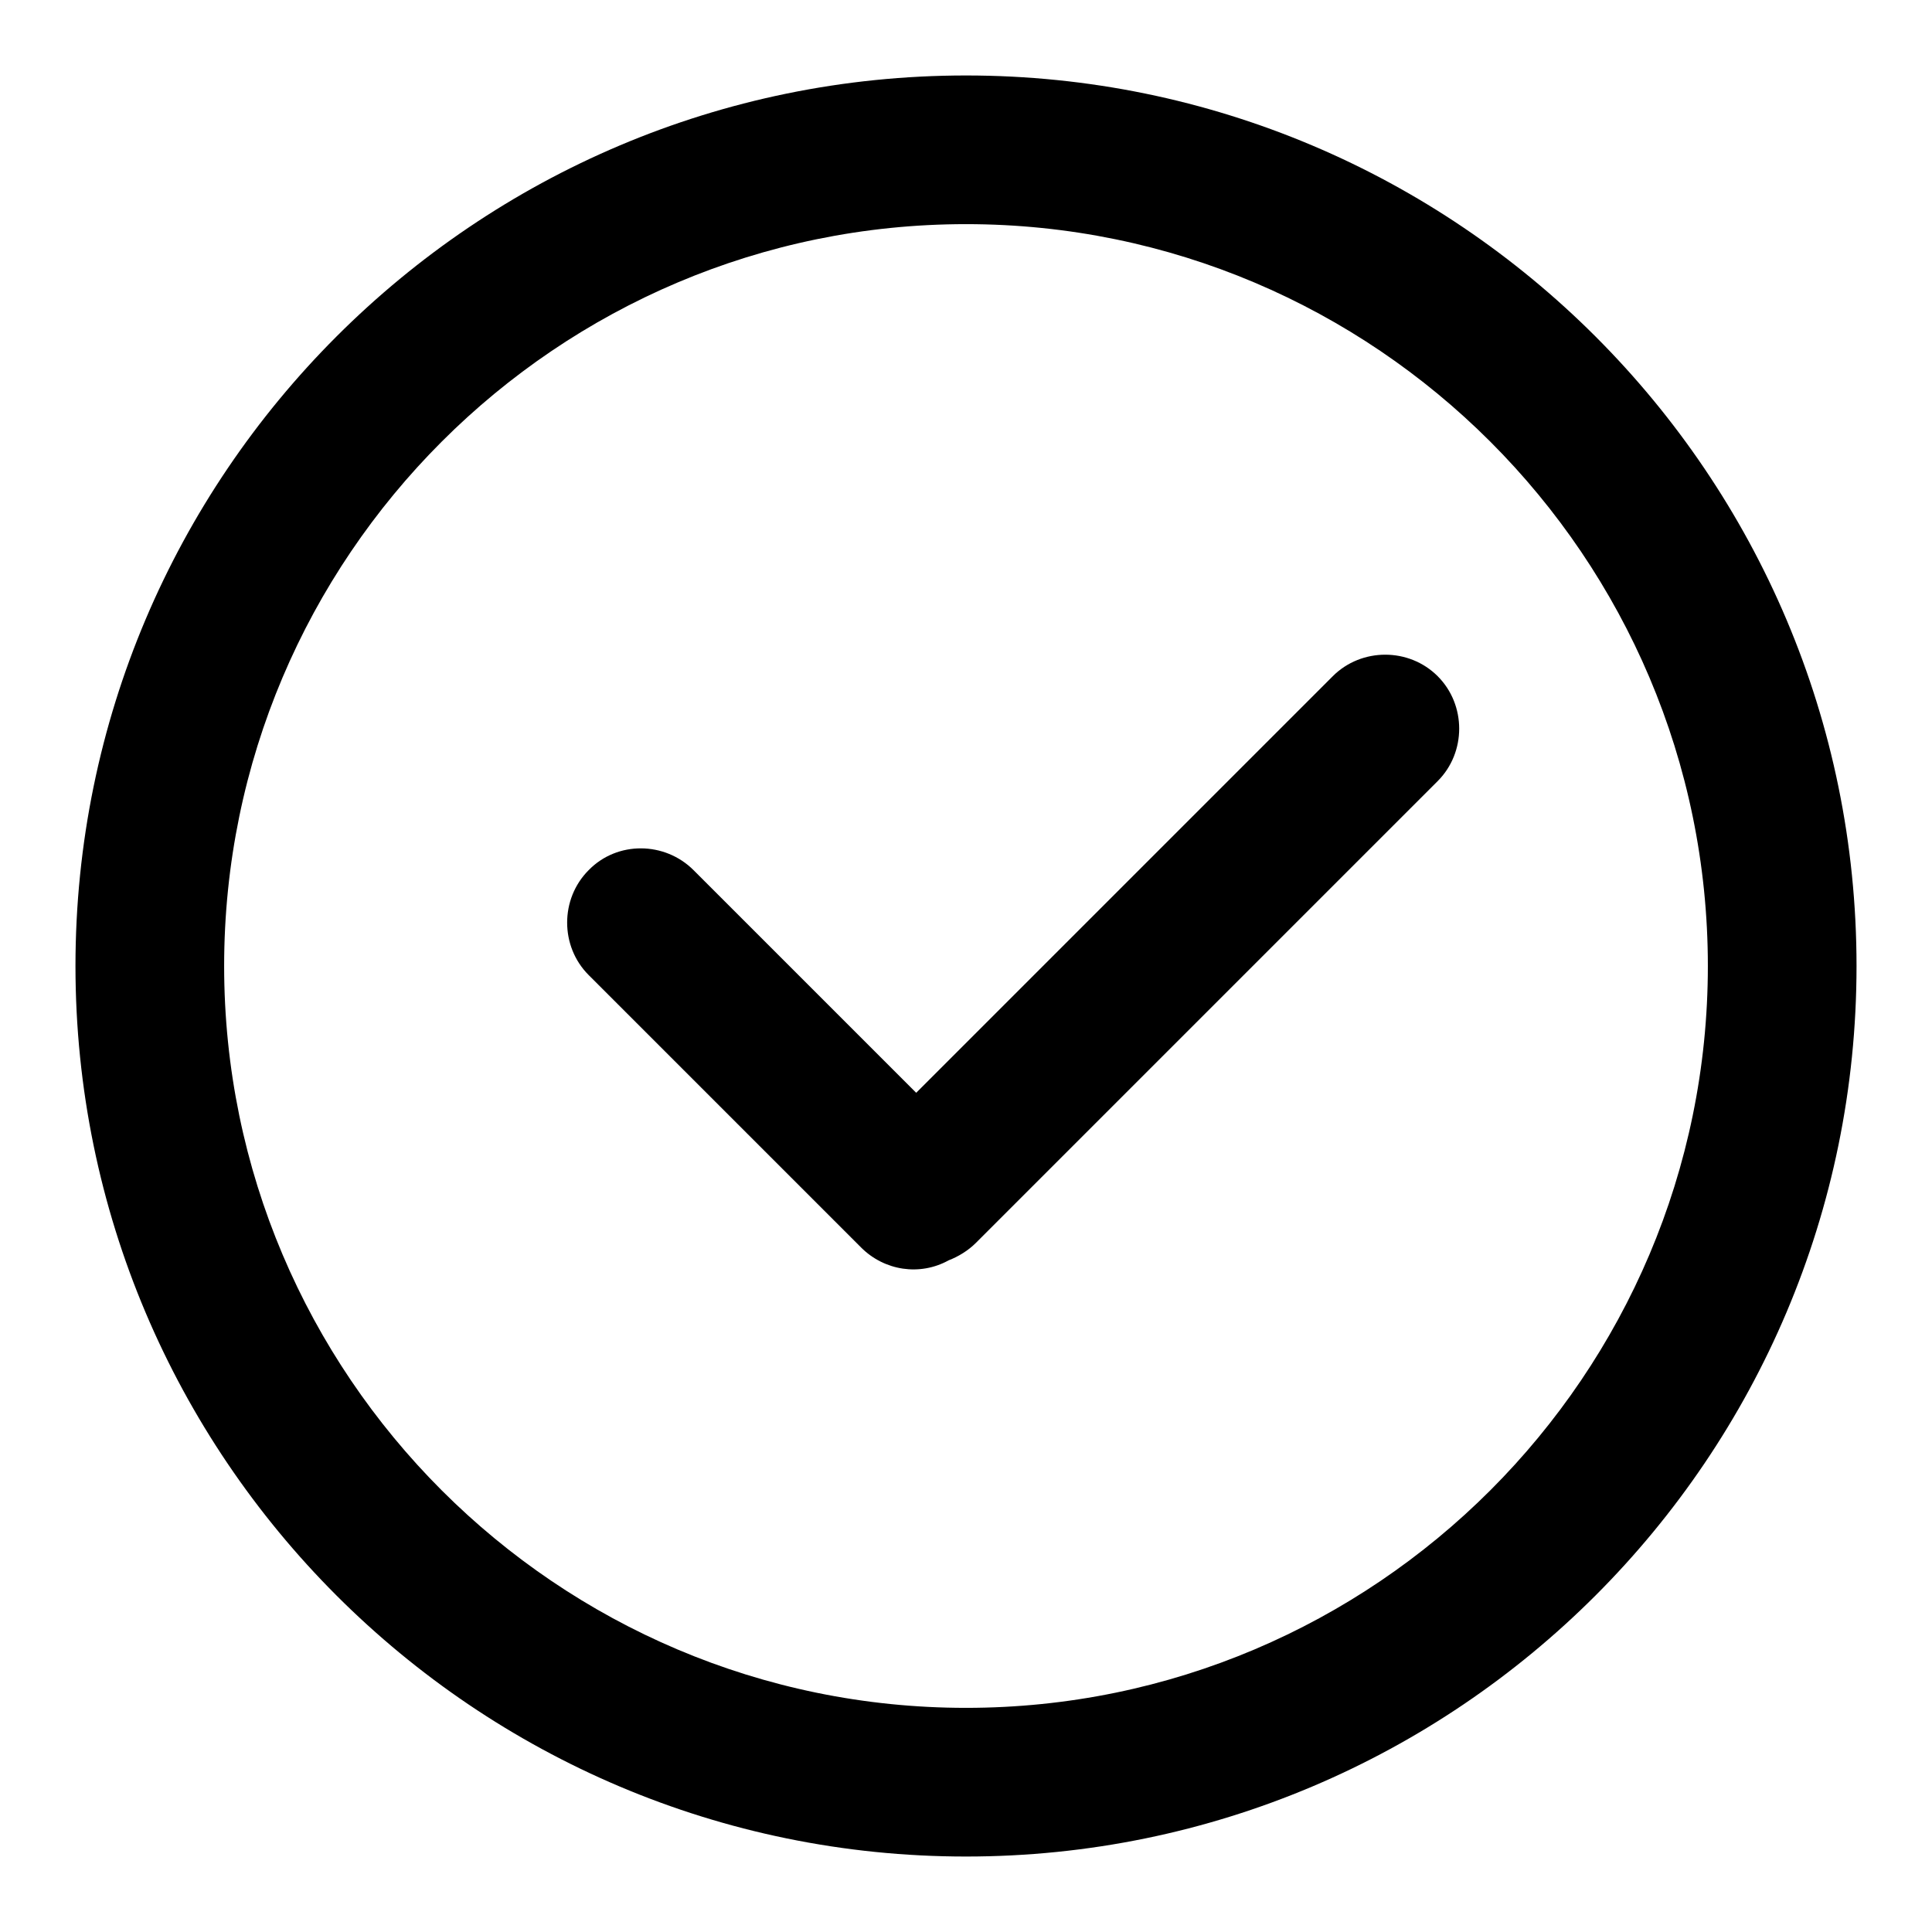
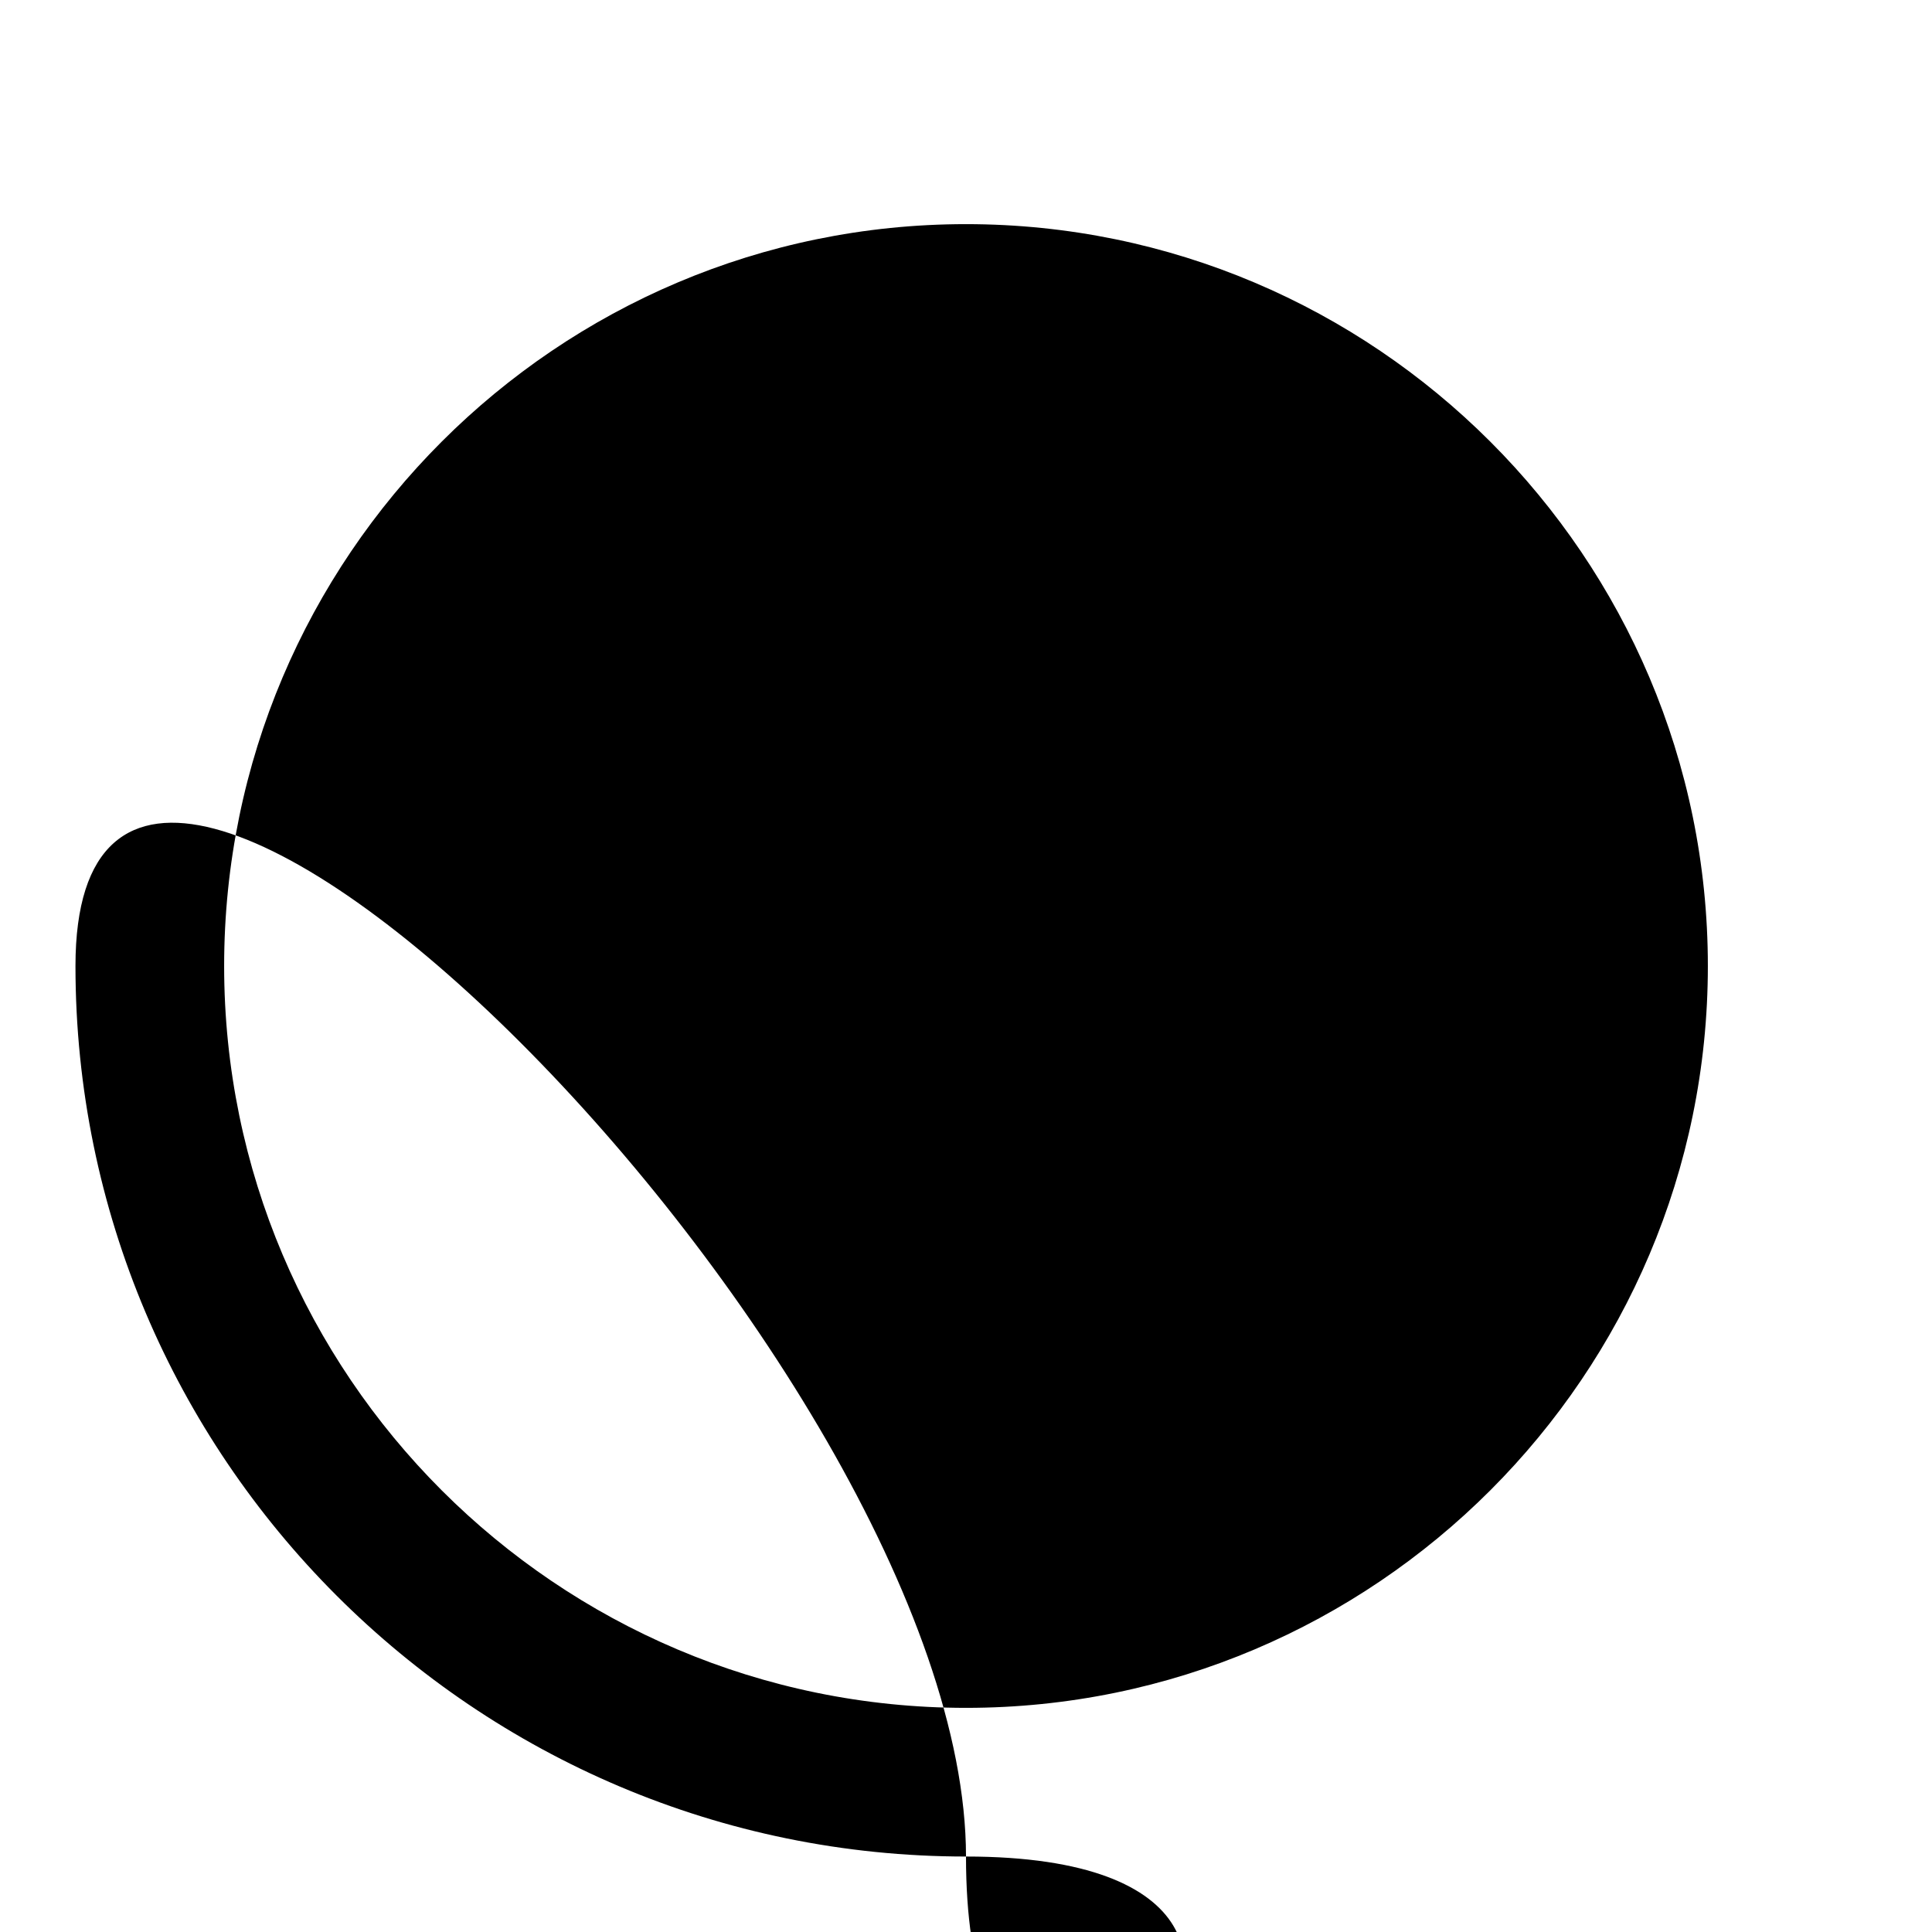
<svg xmlns="http://www.w3.org/2000/svg" version="1.1" x="0px" y="0px" viewBox="0 0 256 256" enable-background="new 0 0 256 256" xml:space="preserve">
  <g>
-     <path fill="#000000" d="M121.4,144.8l-29.5-29.5c-3.8-3.8-10.1-3.9-13.9,0c0,0,0,0,0,0c-3.8,3.8-3.8,10.1,0,13.9l36.1,36.1 c3.1,3.1,7.8,3.8,11.6,1.7c1.3-0.5,2.6-1.3,3.6-2.3l61.2-61.2c3.8-3.8,3.8-10.1,0-13.9c-3.8-3.8-10.1-3.8-13.9,0L121.4,144.8z  M128,246c-65.1,0-118-52.9-118-118S62.9,10,128,10s118,52.9,118,118S193.1,246,128,246z M128,29.7c-54.2,0-98.3,44.1-98.3,98.3 c0,54.2,44.1,98.3,98.3,98.3c54.2,0,98.3-44.1,98.3-98.3C226.3,73.8,182.2,29.7,128,29.7z" />
+     <path fill="#000000" d="M121.4,144.8l-29.5-29.5c-3.8-3.8-10.1-3.9-13.9,0c0,0,0,0,0,0c-3.8,3.8-3.8,10.1,0,13.9l36.1,36.1 c3.1,3.1,7.8,3.8,11.6,1.7c1.3-0.5,2.6-1.3,3.6-2.3l61.2-61.2c3.8-3.8,3.8-10.1,0-13.9c-3.8-3.8-10.1-3.8-13.9,0L121.4,144.8z  M128,246c-65.1,0-118-52.9-118-118s118,52.9,118,118S193.1,246,128,246z M128,29.7c-54.2,0-98.3,44.1-98.3,98.3 c0,54.2,44.1,98.3,98.3,98.3c54.2,0,98.3-44.1,98.3-98.3C226.3,73.8,182.2,29.7,128,29.7z" />
  </g>
</svg>